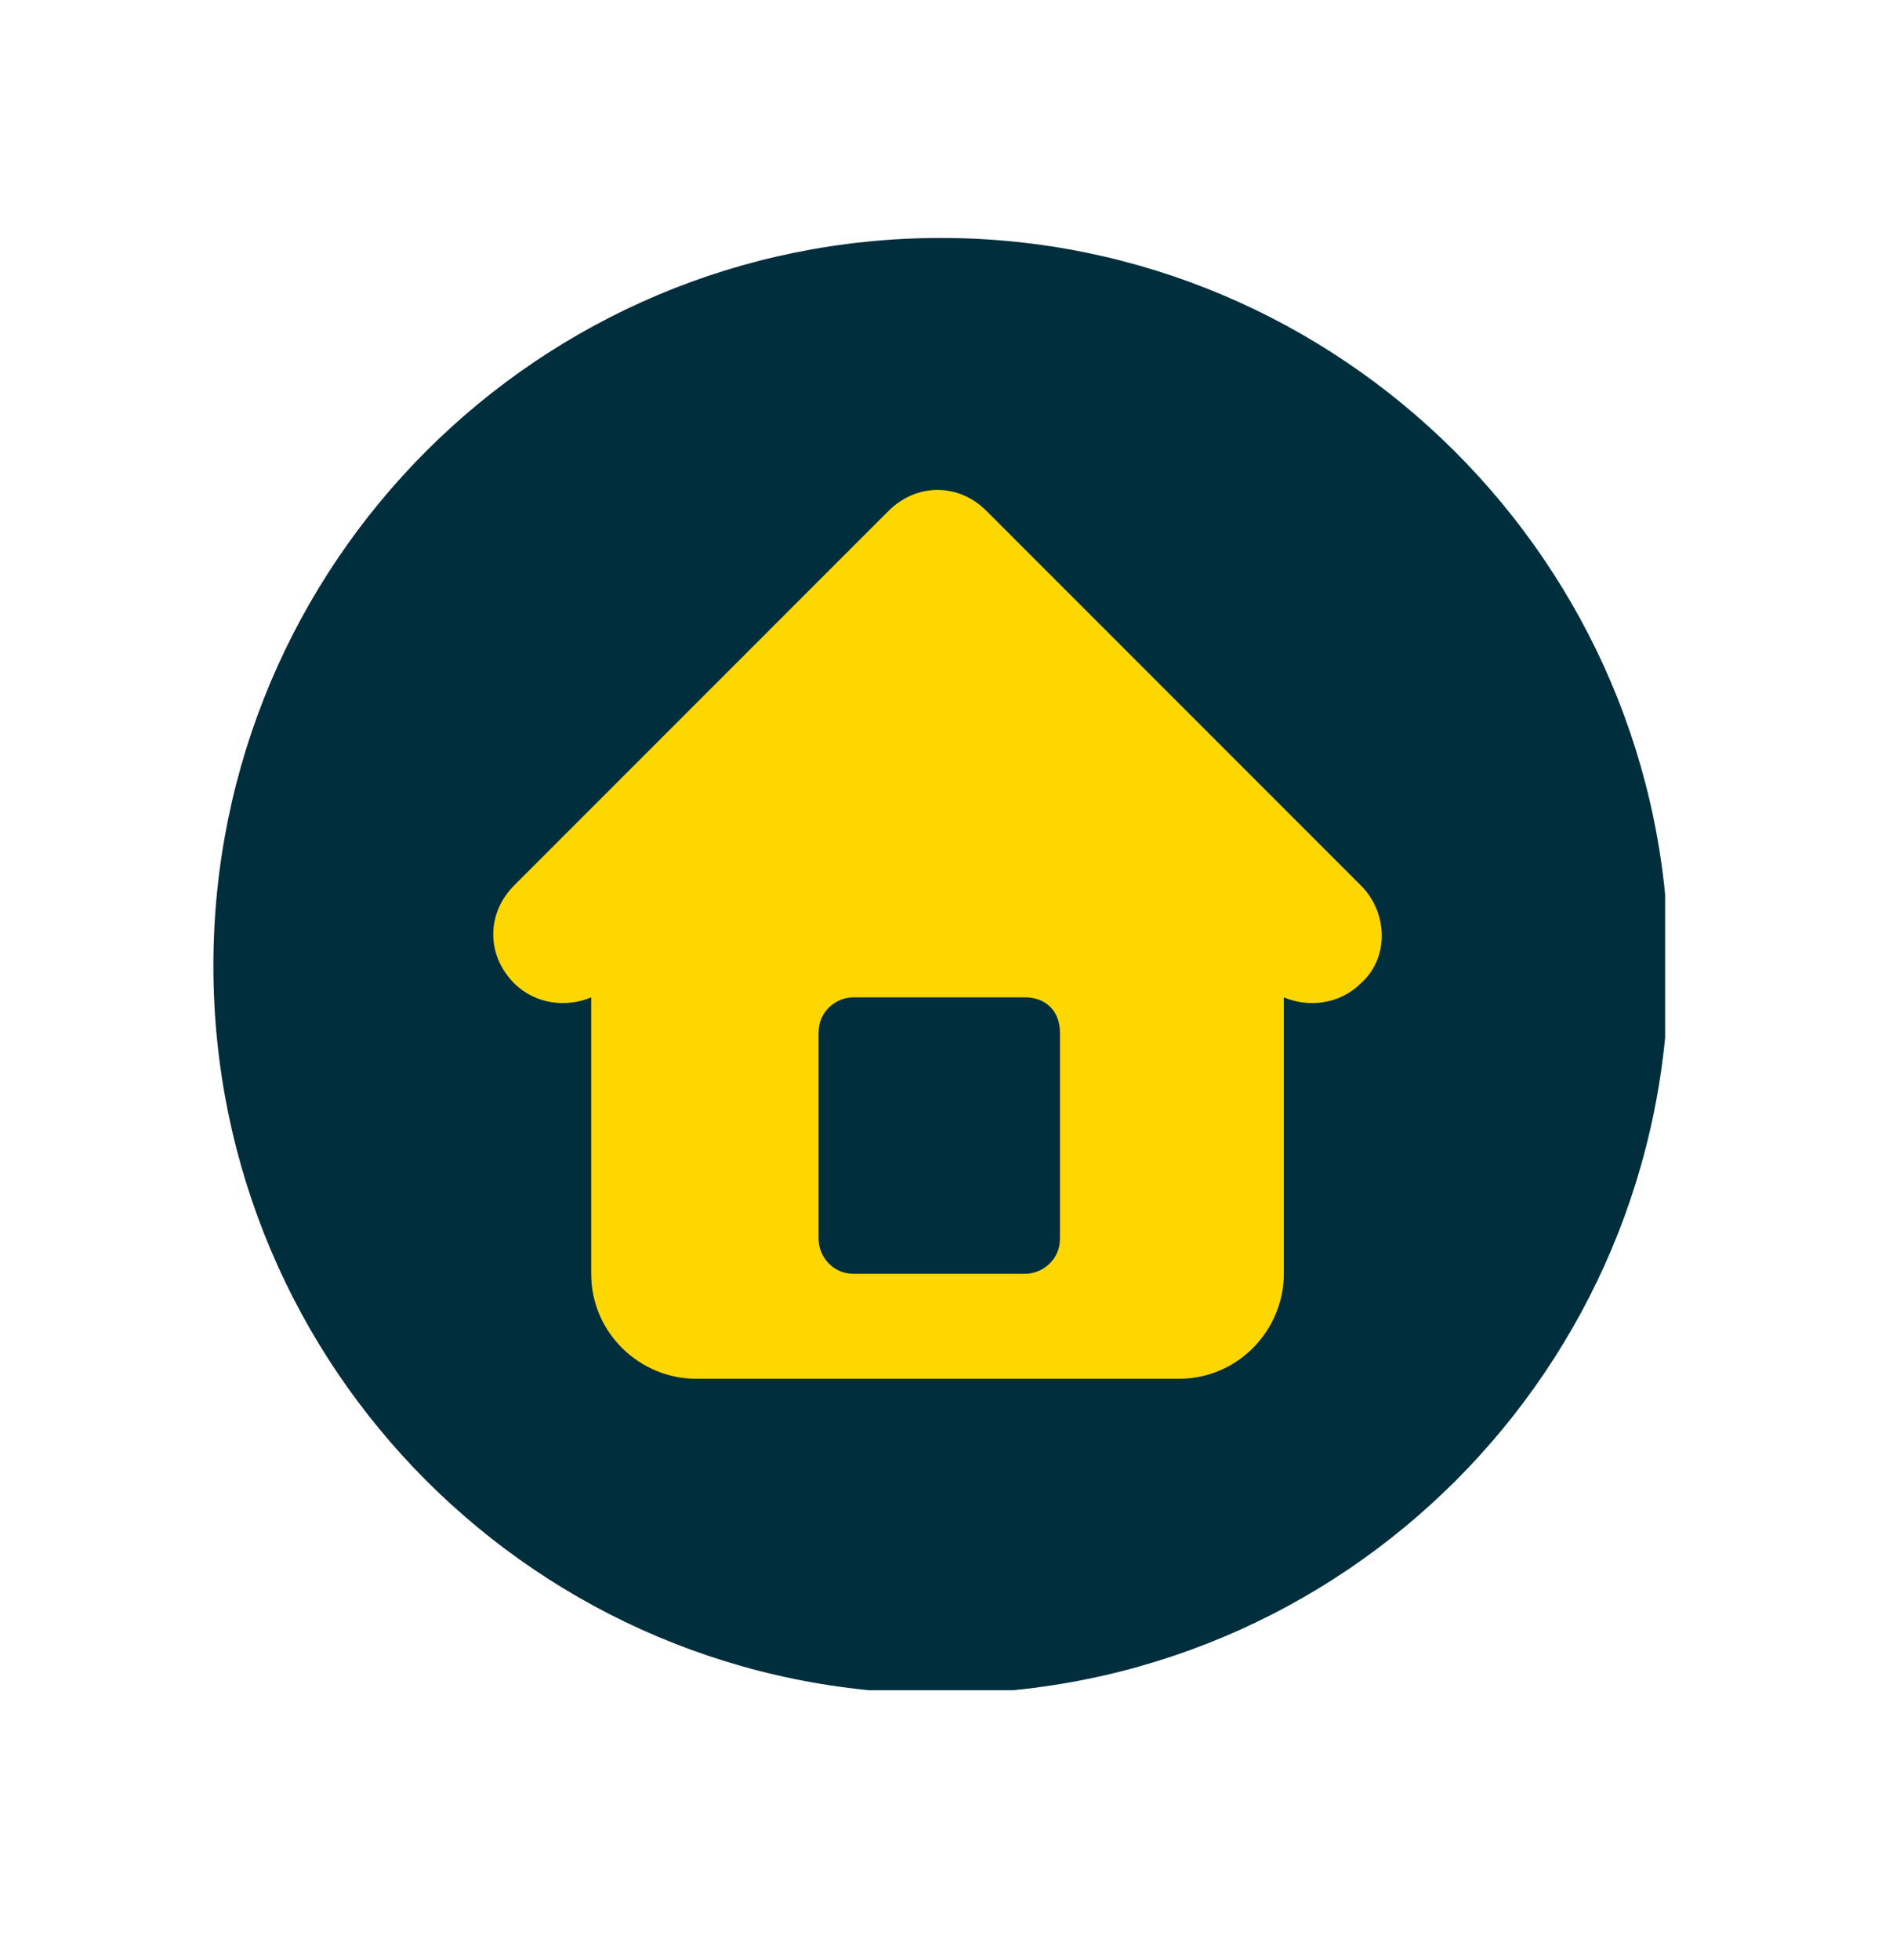
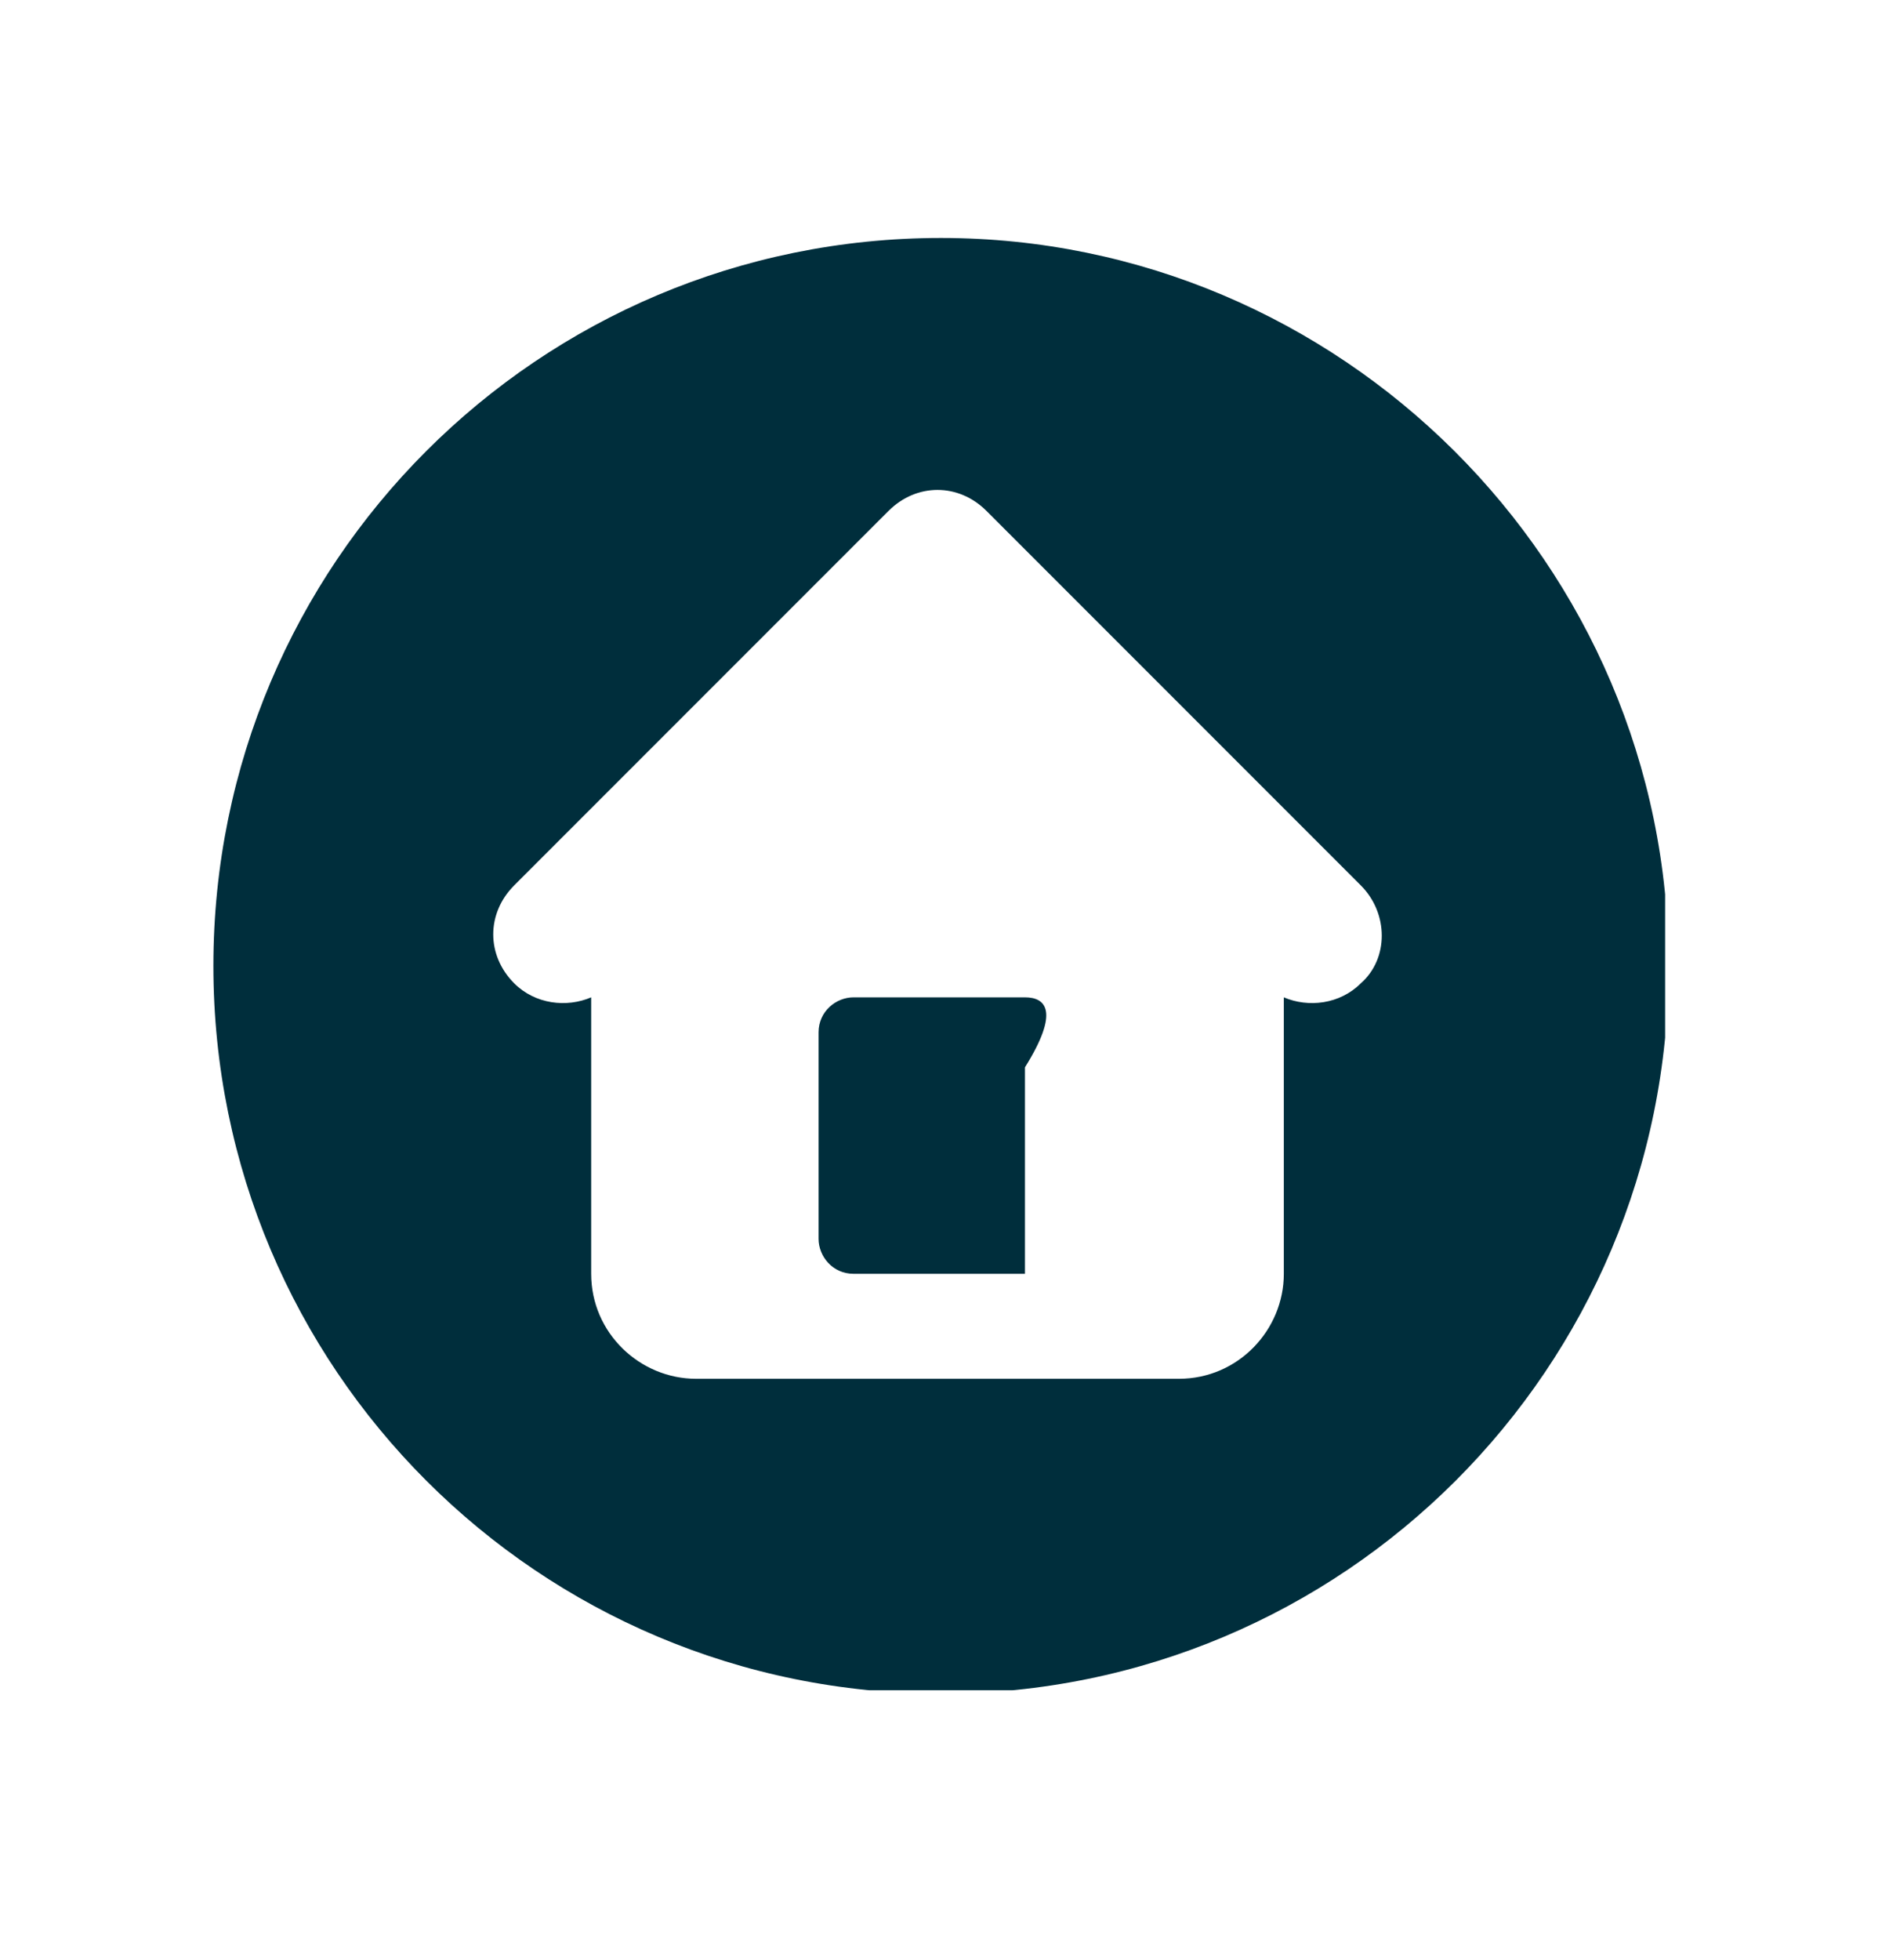
<svg xmlns="http://www.w3.org/2000/svg" xmlns:xlink="http://www.w3.org/1999/xlink" version="1.1" id="Ebene_1" x="0px" y="0px" viewBox="0 0 54 56" style="enable-background:new 0 0 54 56;" xml:space="preserve">
  <style type="text/css">
	.st0{clip-path:url(#SVGID_00000132072390825969699370000016893753559236674197_);}
	.st1{clip-path:url(#SVGID_00000003071651348909428190000006046520725712092544_);}
	.st2{fill:#FFD700;}
	.st3{clip-path:url(#SVGID_00000110466768731863891640000000533529989351285687_);}
	.st4{fill:#002E3C;}
</style>
  <g>
    <defs>
      <rect id="SVGID_1_" x="8.9" y="9.5" width="35.8" height="35.8" />
    </defs>
    <clipPath id="SVGID_00000110438757582643232930000008894791832618293689_">
      <use xlink:href="#SVGID_1_" style="overflow:visible;" />
    </clipPath>
    <g style="clip-path:url(#SVGID_00000110438757582643232930000008894791832618293689_);">
      <g>
        <defs>
-           <path id="SVGID_00000076571221160729674850000014006873879883634577_" d="M26.8,9.5c-9.9,0-17.9,8-17.9,17.9      c0,9.9,8,17.9,17.9,17.9c9.9,0,17.9-8,17.9-17.9C44.7,17.6,36.6,9.5,26.8,9.5" />
-         </defs>
+           </defs>
        <clipPath id="SVGID_00000008140930154736950450000001776458192955929733_">
          <use xlink:href="#SVGID_00000076571221160729674850000014006873879883634577_" style="overflow:visible;" />
        </clipPath>
        <g style="clip-path:url(#SVGID_00000008140930154736950450000001776458192955929733_);">
          <path class="st2" d="M8.9,9.5h35.8v35.8H8.9V9.5z" />
        </g>
      </g>
    </g>
  </g>
  <g>
    <defs>
      <rect id="SVGID_00000026843151153812086900000007076370684514207164_" x="6.1" y="6.8" width="41.5" height="41.5" />
    </defs>
    <clipPath id="SVGID_00000163031063658166486470000006724286260274577808_">
      <use xlink:href="#SVGID_00000026843151153812086900000007076370684514207164_" style="overflow:visible;" />
    </clipPath>
    <g style="clip-path:url(#SVGID_00000163031063658166486470000006724286260274577808_);">
      <path class="st4" d="M26.9,6.8c-11.5,0-20.8,9.3-20.8,20.8s9.3,20.8,20.8,20.8c11.5,0,20.8-9.3,20.8-20.8S38.3,6.8,26.9,6.8z     M38.9,28.1c-0.6,0.6-1.5,0.7-2.2,0.4v7.9c0,1.6-1.3,3-3,3H19.9c-1.6,0-3-1.3-3-3v-7.9c-0.7,0.3-1.6,0.2-2.2-0.4    c-0.8-0.8-0.8-2,0-2.8l10.7-10.7c0.8-0.8,2-0.8,2.8,0l10.7,10.7C39.7,26.1,39.7,27.4,38.9,28.1z" />
    </g>
  </g>
-   <path class="st4" d="M29.3,28.5h-4.9c-0.5,0-1,0.4-1,1v5.9c0,0.5,0.4,1,1,1h4.9c0.5,0,1-0.4,1-1v-5.9C30.3,28.9,29.9,28.5,29.3,28.5  z" />
+   <path class="st4" d="M29.3,28.5h-4.9c-0.5,0-1,0.4-1,1v5.9c0,0.5,0.4,1,1,1h4.9v-5.9C30.3,28.9,29.9,28.5,29.3,28.5  z" />
</svg>